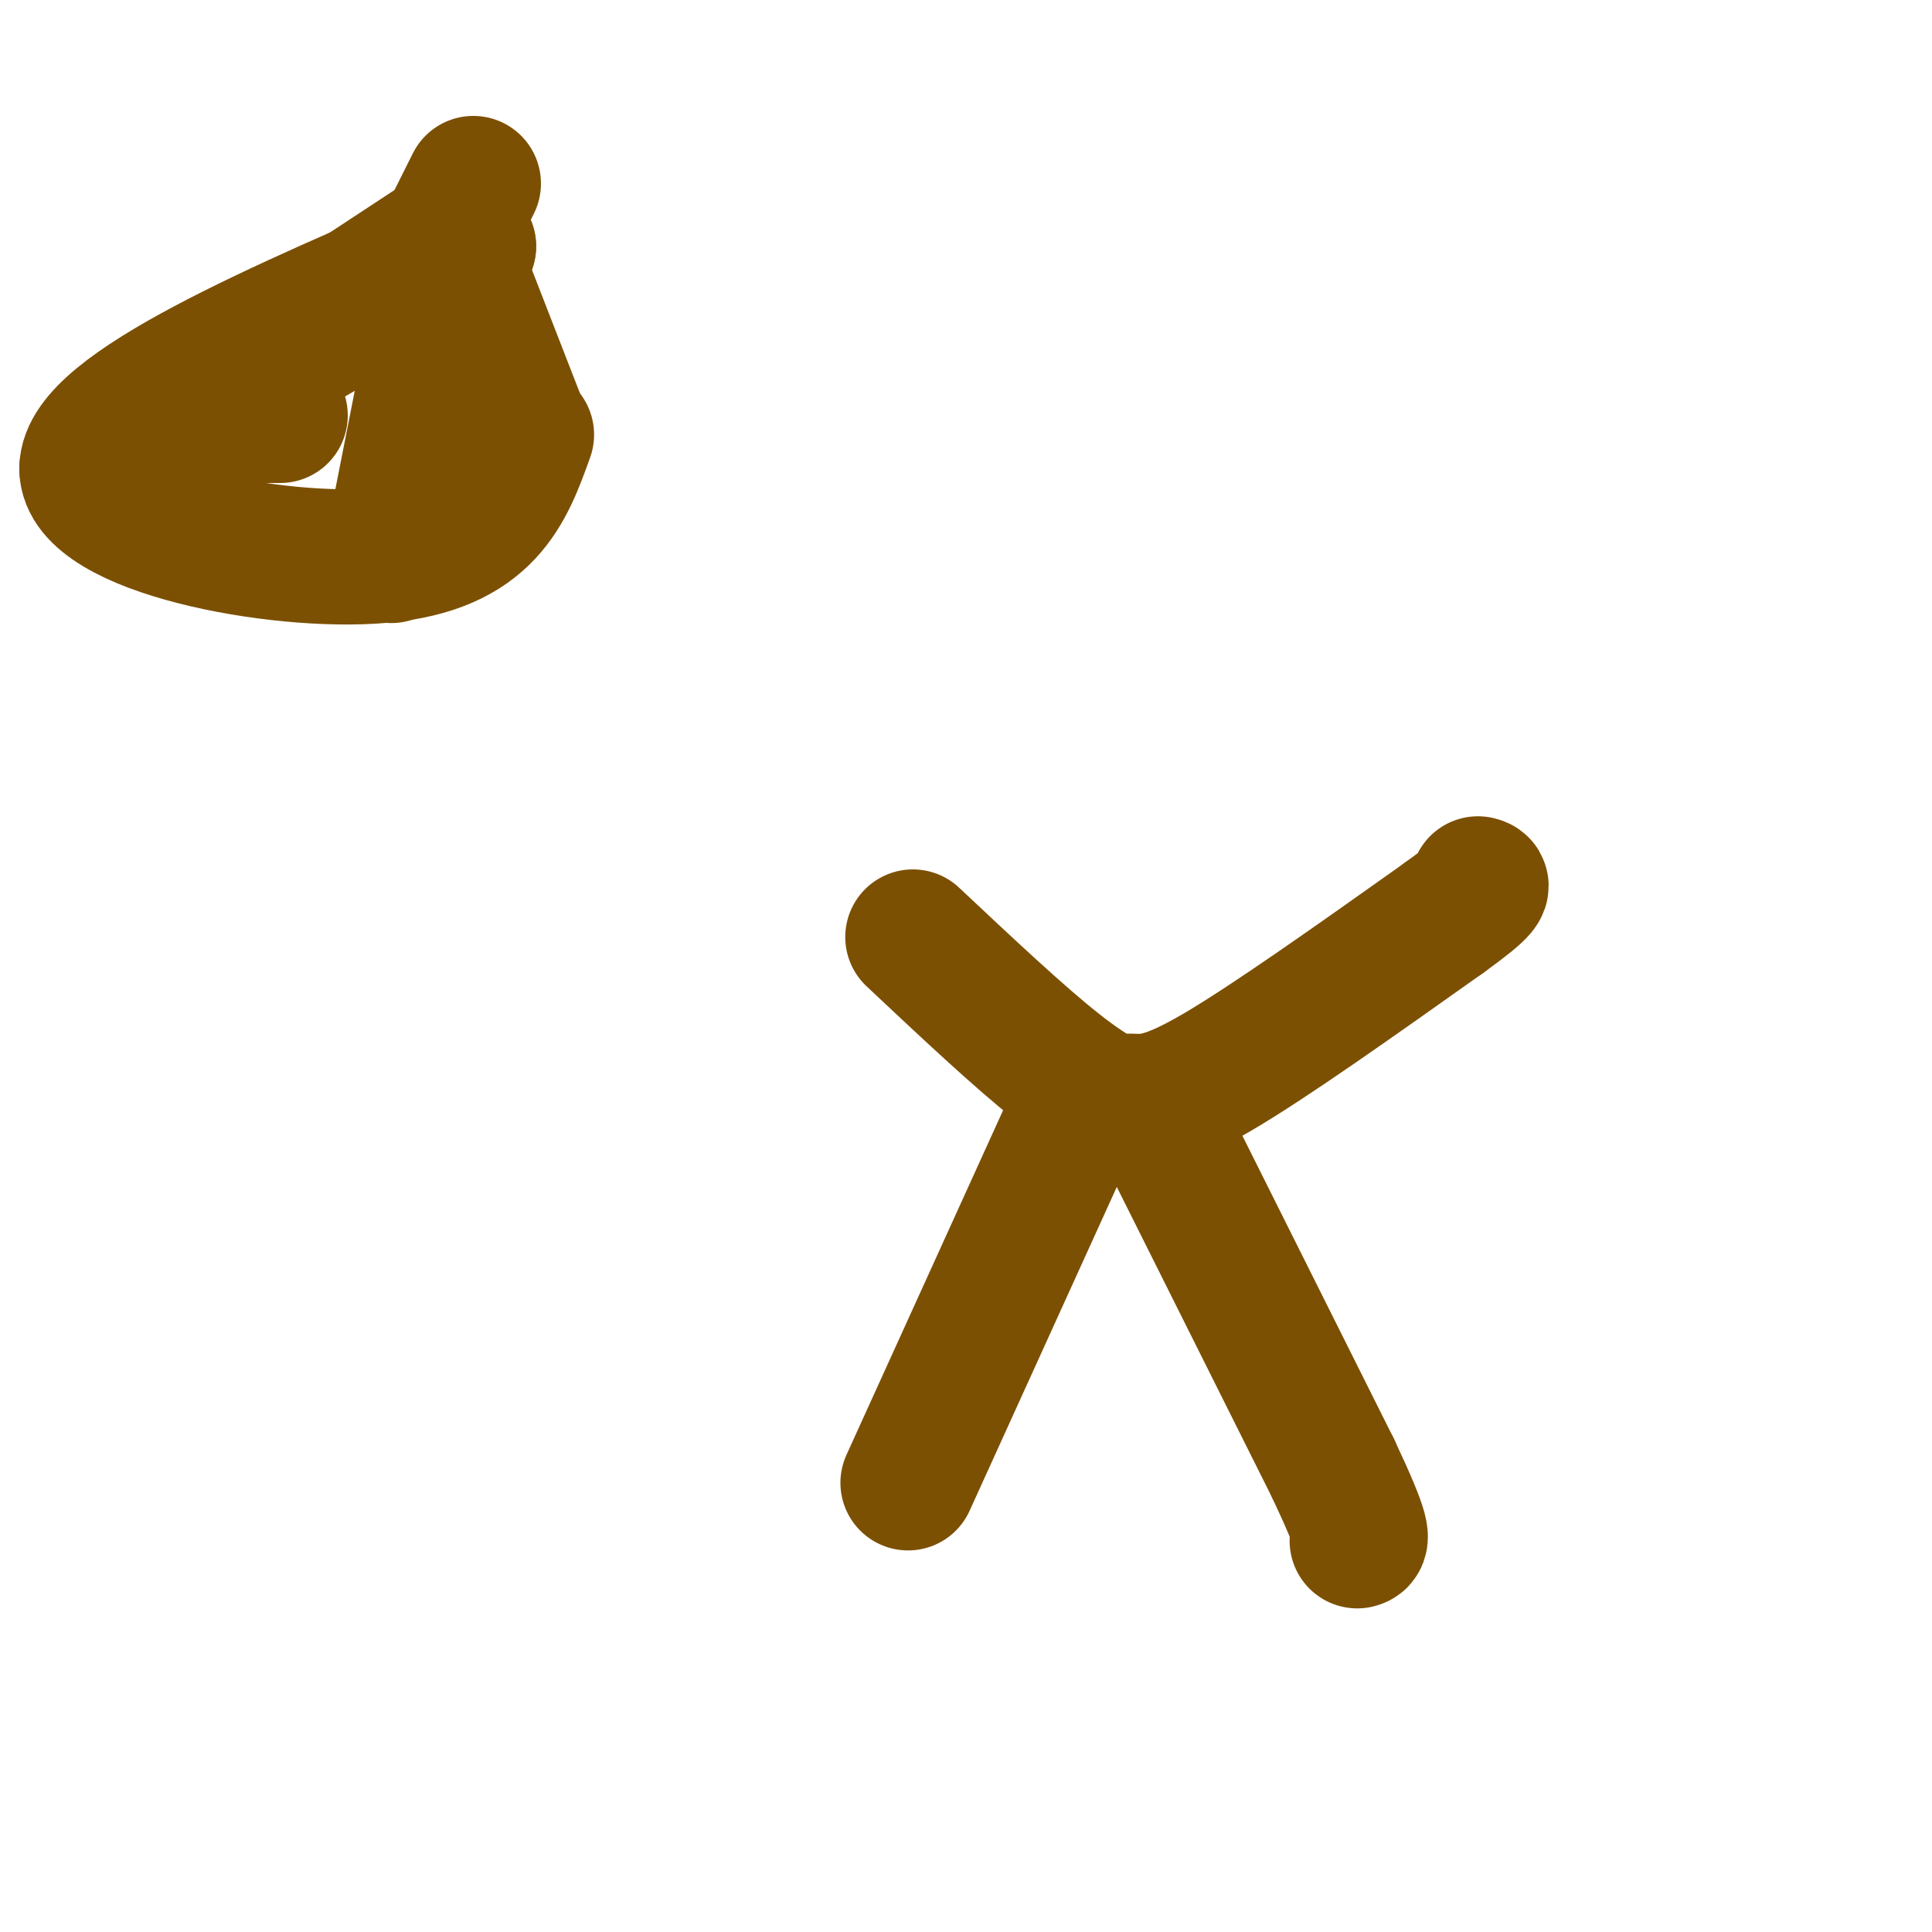
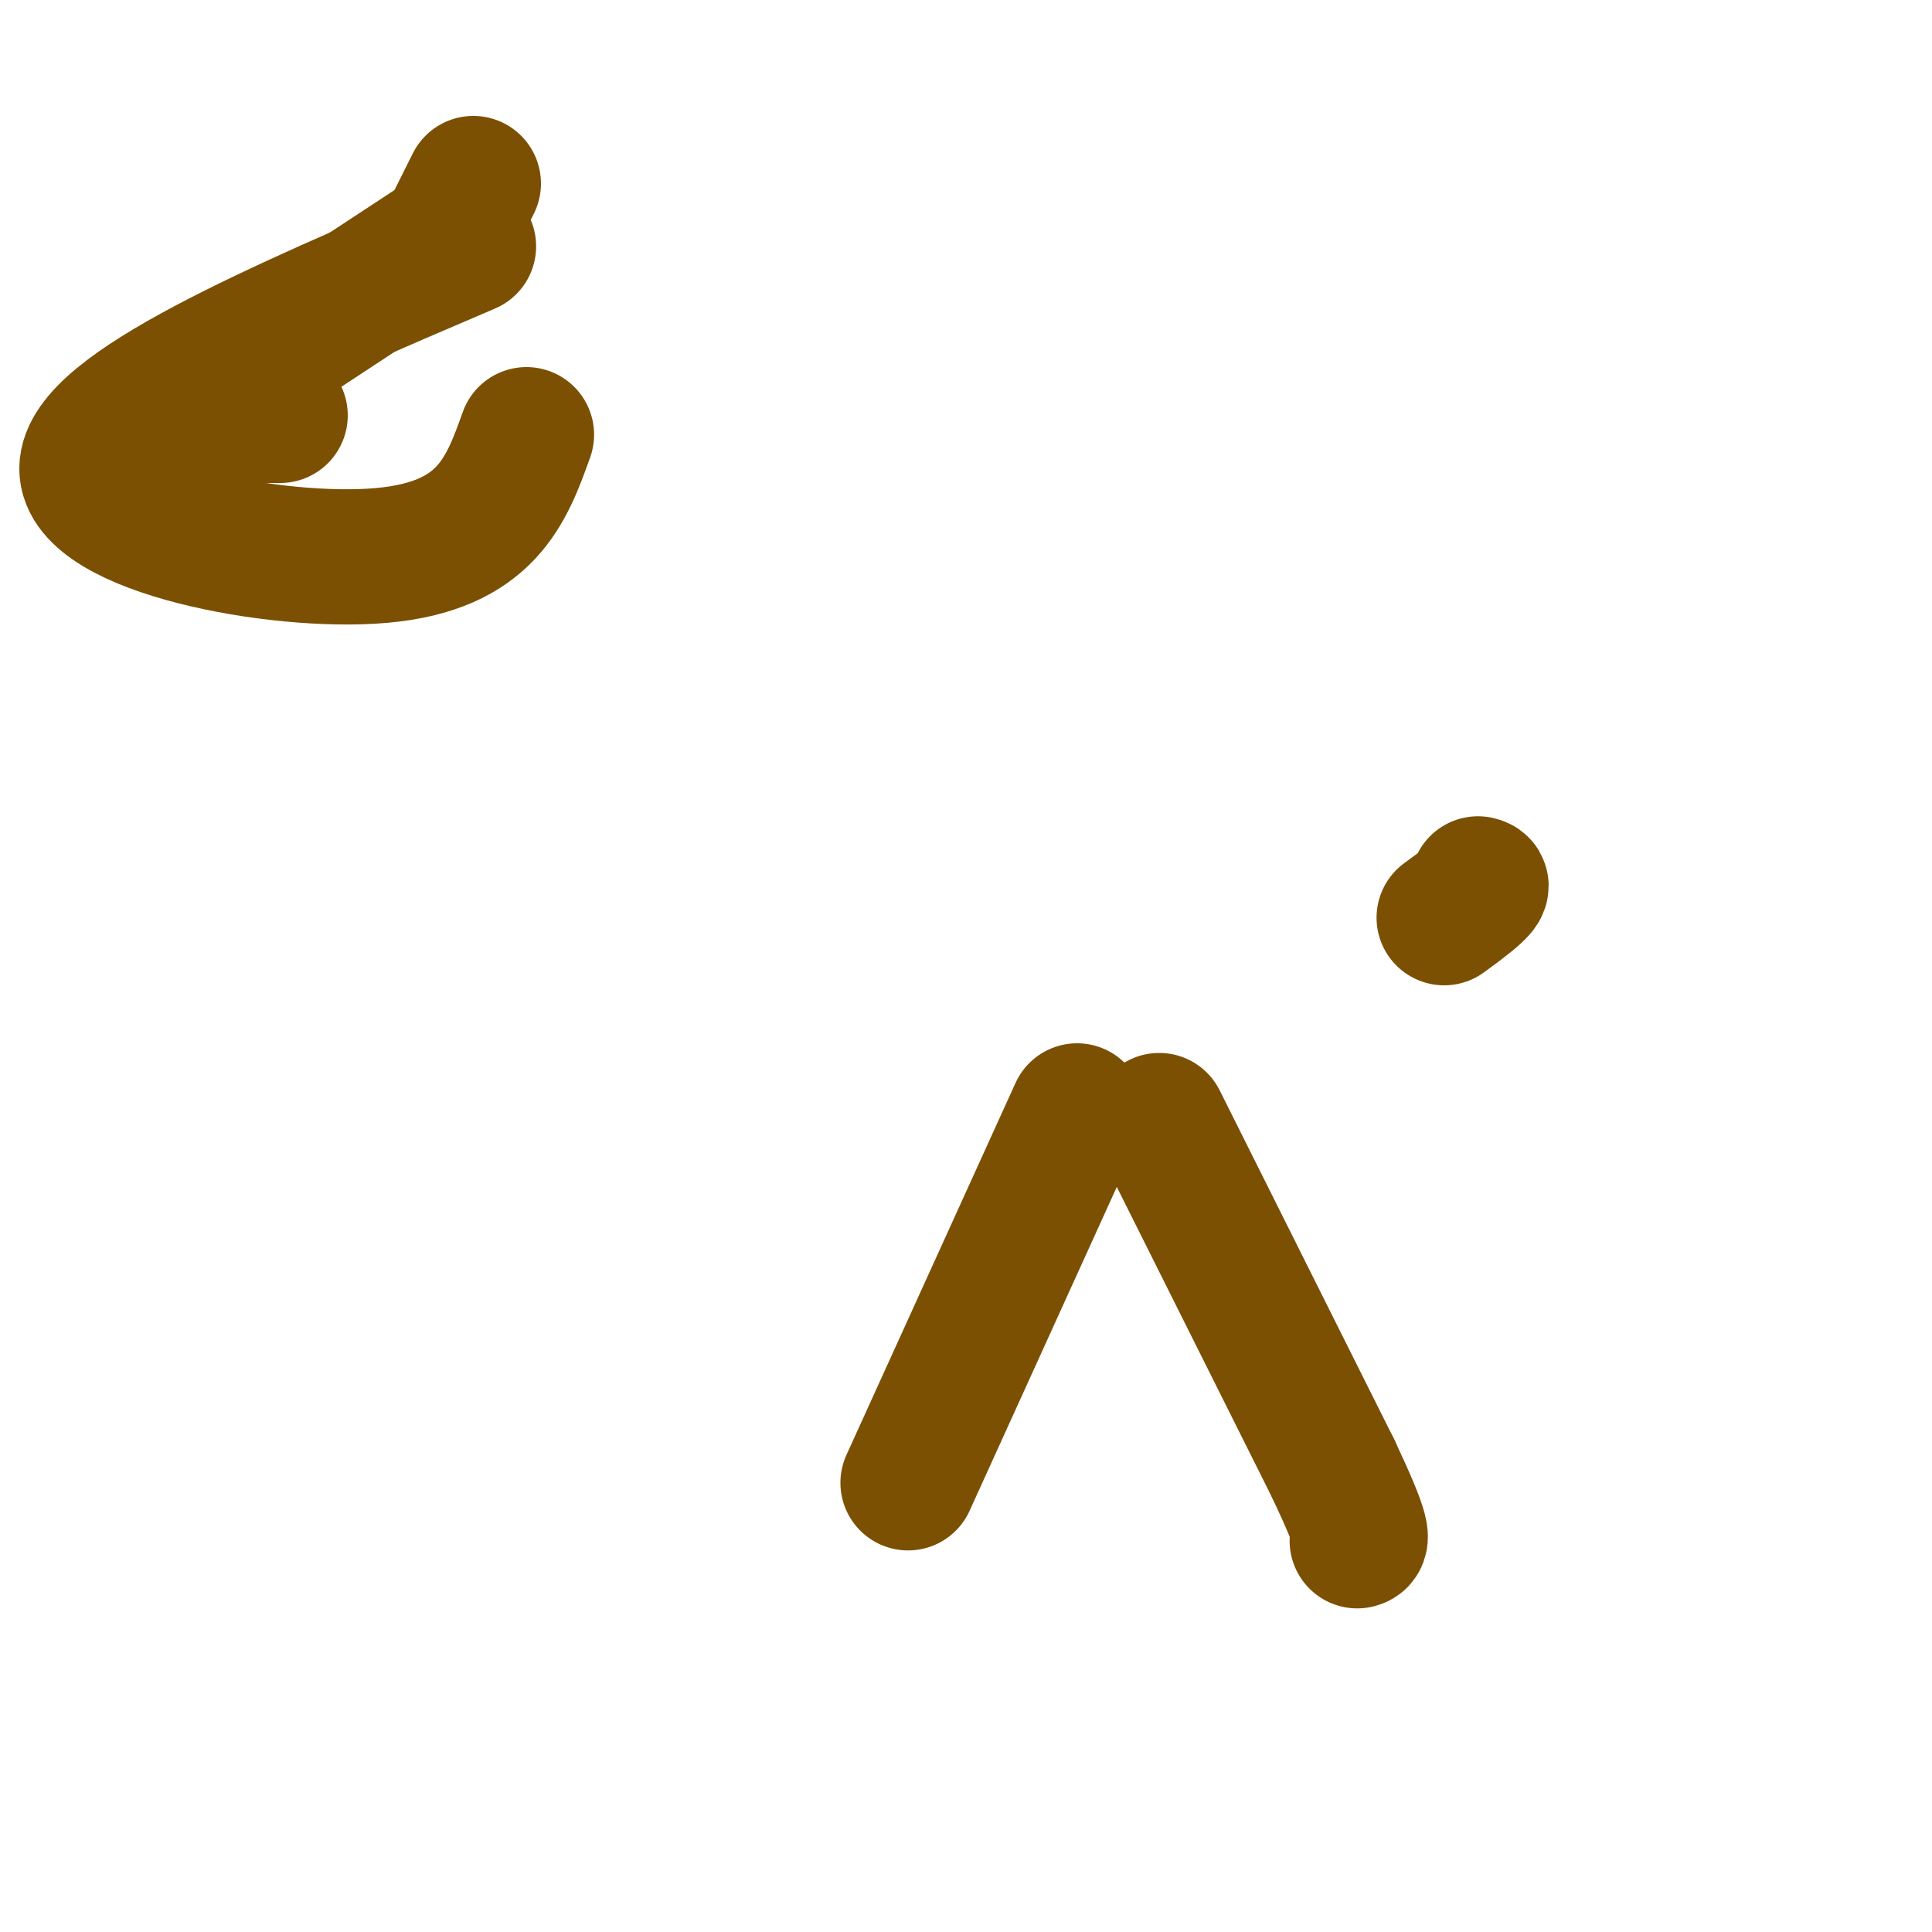
<svg xmlns="http://www.w3.org/2000/svg" viewBox="0 0 400 400" version="1.1">
  <g fill="none" stroke="#7C5002" stroke-width="28" stroke-linecap="round" stroke-linejoin="round">
    <path d="M240,232c0.000,0.000 36.000,72.000 36,72" />
    <path d="M276,304c6.833,14.500 5.917,14.750 5,15" />
-     <path d="M234,228c3.583,0.167 7.167,0.333 18,-6c10.833,-6.333 28.917,-19.167 47,-32" />
    <path d="M299,190c9.000,-6.500 8.000,-6.750 7,-7" />
-     <path d="M236,231c-4.583,-1.917 -9.167,-3.833 -17,-10c-7.833,-6.167 -18.917,-16.583 -30,-27" />
    <path d="M223,230c0.000,0.000 -35.000,77.000 -35,77" />
    <path d="M98,38c0.000,0.000 -5.000,10.000 -5,10" />
    <path d="M24,94c0.000,0.000 70.000,-46.000 70,-46" />
-     <path d="M81,115c0.000,0.000 13.000,-66.000 13,-66" />
-     <path d="M108,89c-7.000,-18.000 -14.000,-36.000 -14,-36c0.000,0.000 7.000,18.000 14,36" />
-     <path d="M97,51c0.000,0.000 -79.000,46.000 -79,46" />
    <path d="M109,90c-4.133,11.533 -8.267,23.067 -30,25c-21.733,1.933 -61.067,-5.733 -61,-18c0.067,-12.267 39.533,-29.133 79,-46" />
    <path d="M50,86c0.000,0.000 8.000,0.000 8,0" />
  </g>
</svg>